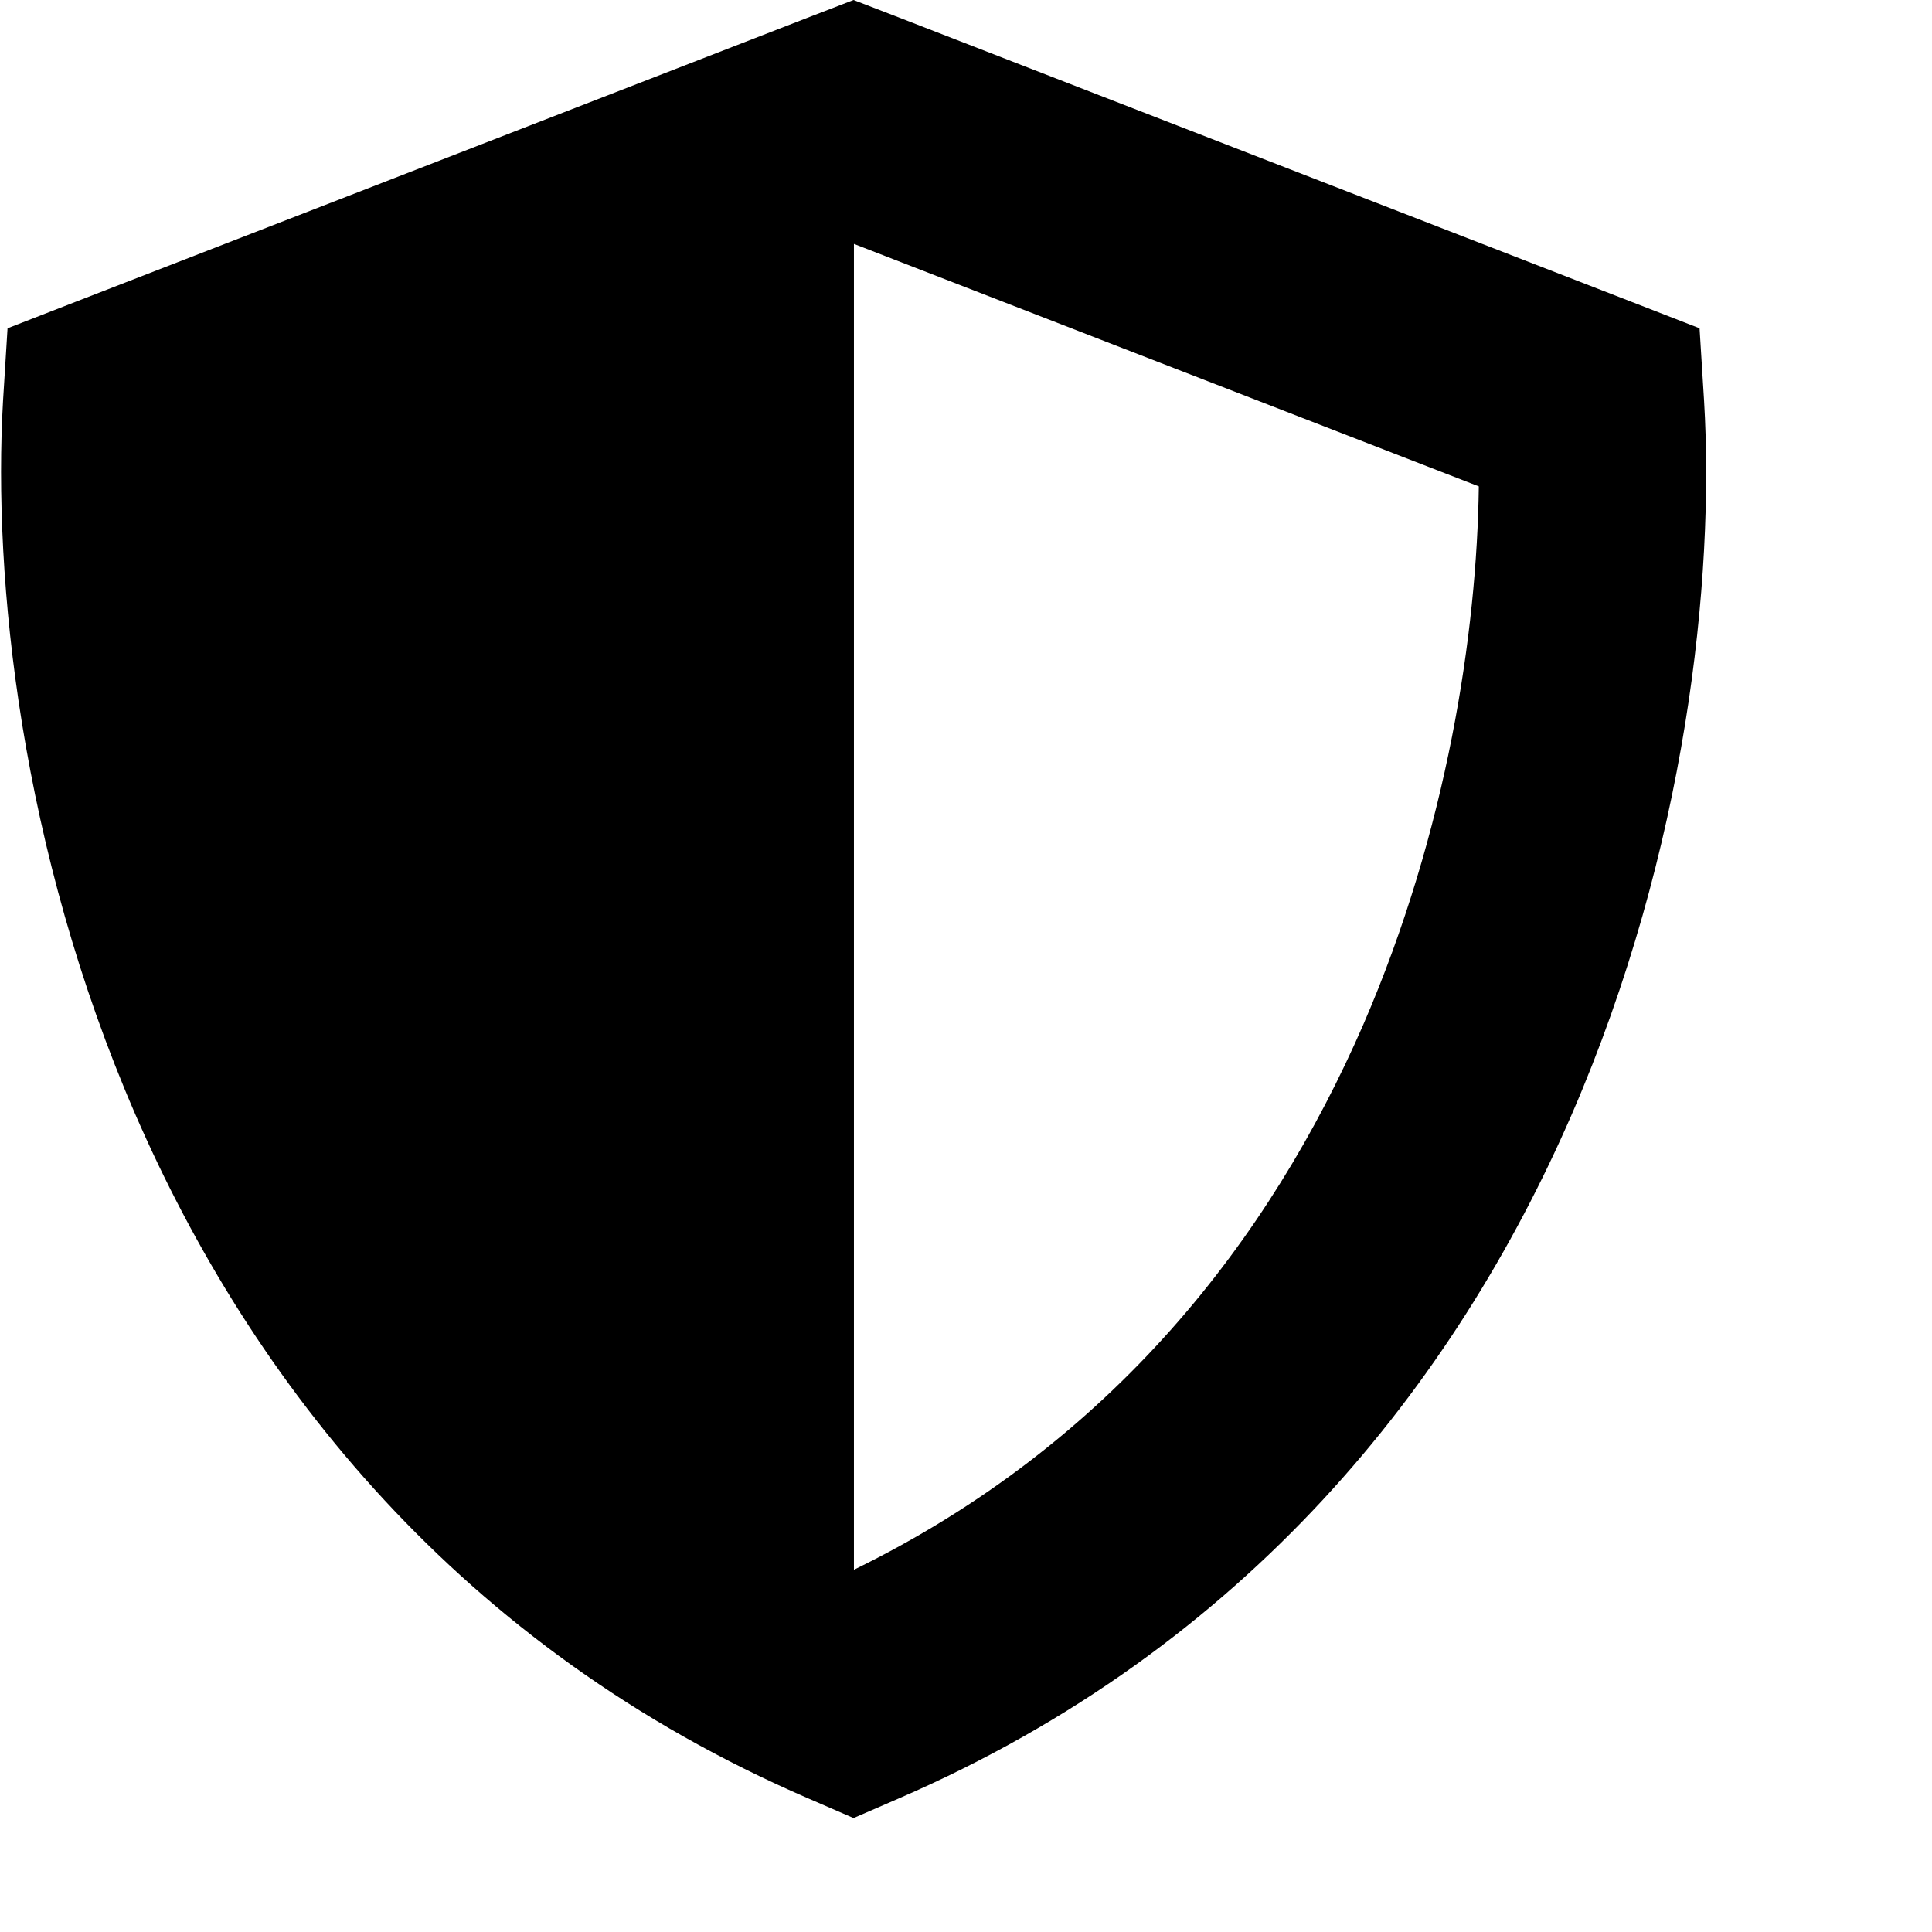
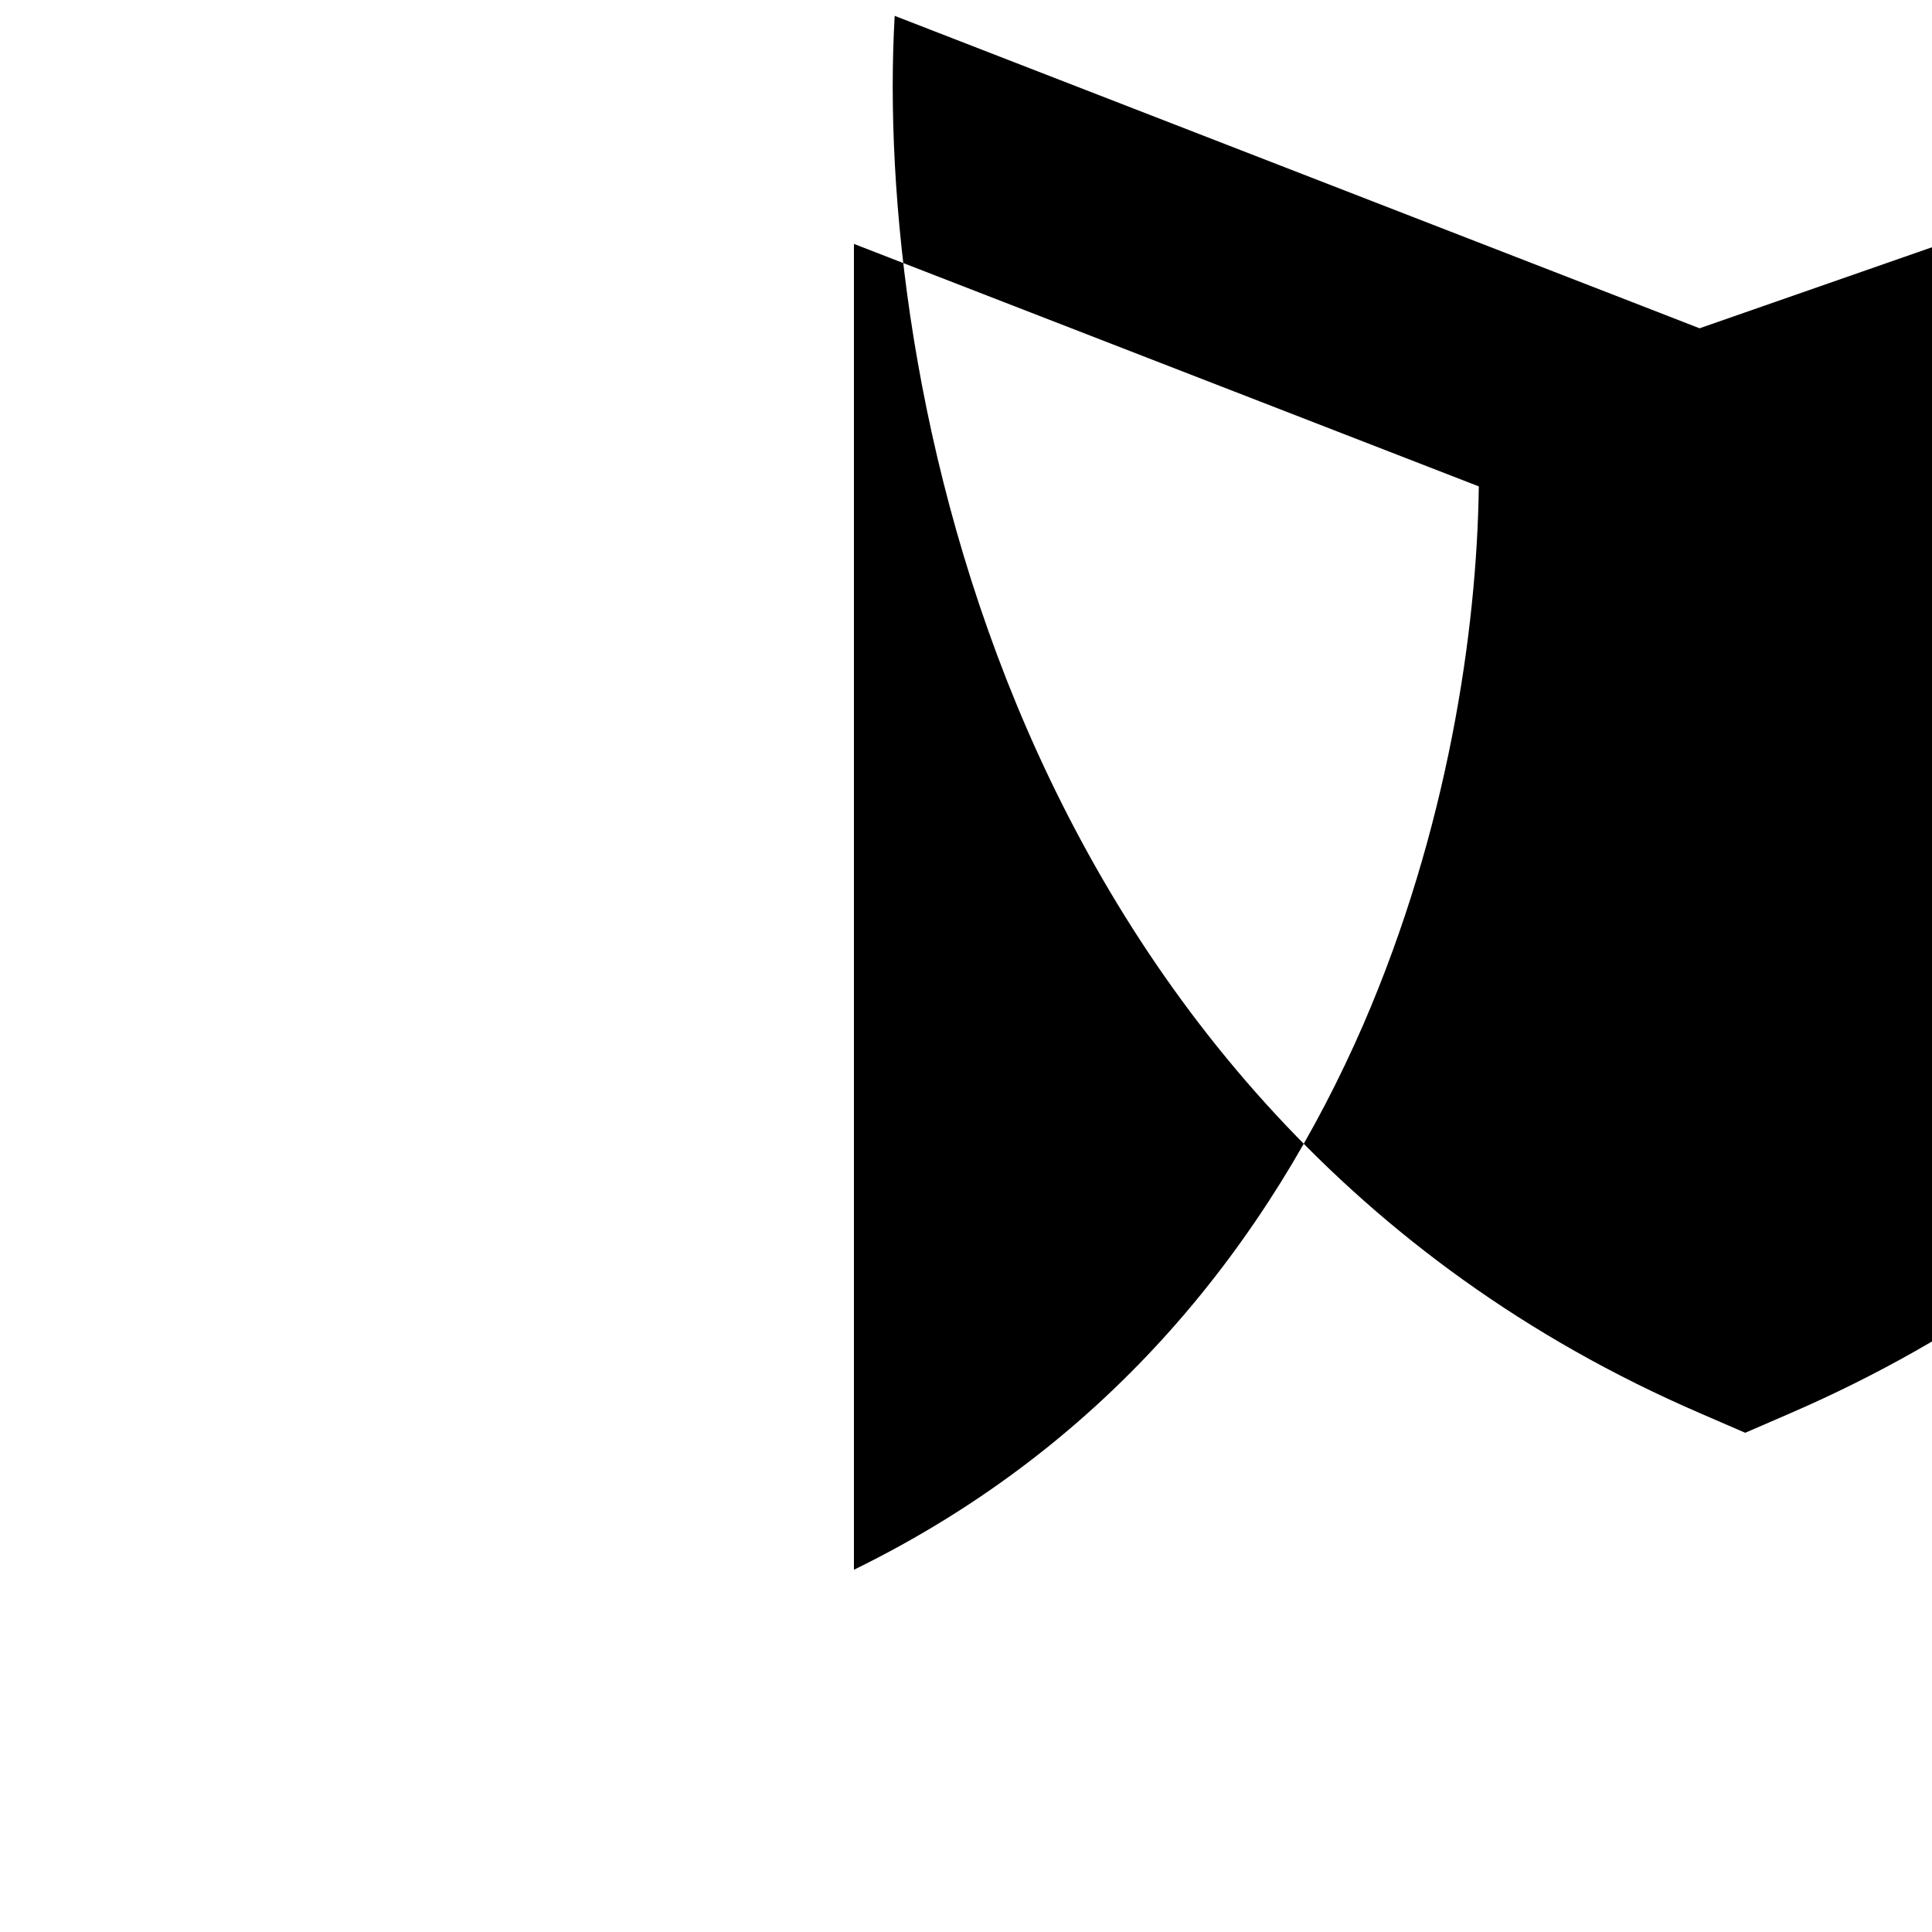
<svg xmlns="http://www.w3.org/2000/svg" viewBox="0 0 512 512">
-   <path d="M237.1 4.2L226.2 0 215.3 4.2 20 80 2 87 .8 106.3c-2.7 47 4.6 118.8 35.1 189.1c30.8 70.8 85.7 141.2 178.3 181.2l12 5.2 12-5.2c92.6-40.1 147.5-110.4 178.3-181.2c30.5-70.3 37.9-142.1 35.1-189.1L450.4 87l-18-7L237.1 4.2zM226.2 64.6l0 0 165.7 64.3c-.5 38.5-8.3 91.1-30.6 142.6c-24.7 56.8-66.5 111-135 144.5V64.6z" />
+   <path d="M237.1 4.2c-2.7 47 4.6 118.8 35.1 189.1c30.8 70.8 85.7 141.2 178.3 181.2l12 5.2 12-5.2c92.6-40.1 147.5-110.4 178.3-181.2c30.5-70.3 37.9-142.1 35.1-189.1L450.4 87l-18-7L237.1 4.2zM226.2 64.6l0 0 165.7 64.3c-.5 38.5-8.3 91.1-30.6 142.6c-24.7 56.8-66.5 111-135 144.5V64.6z" />
</svg>